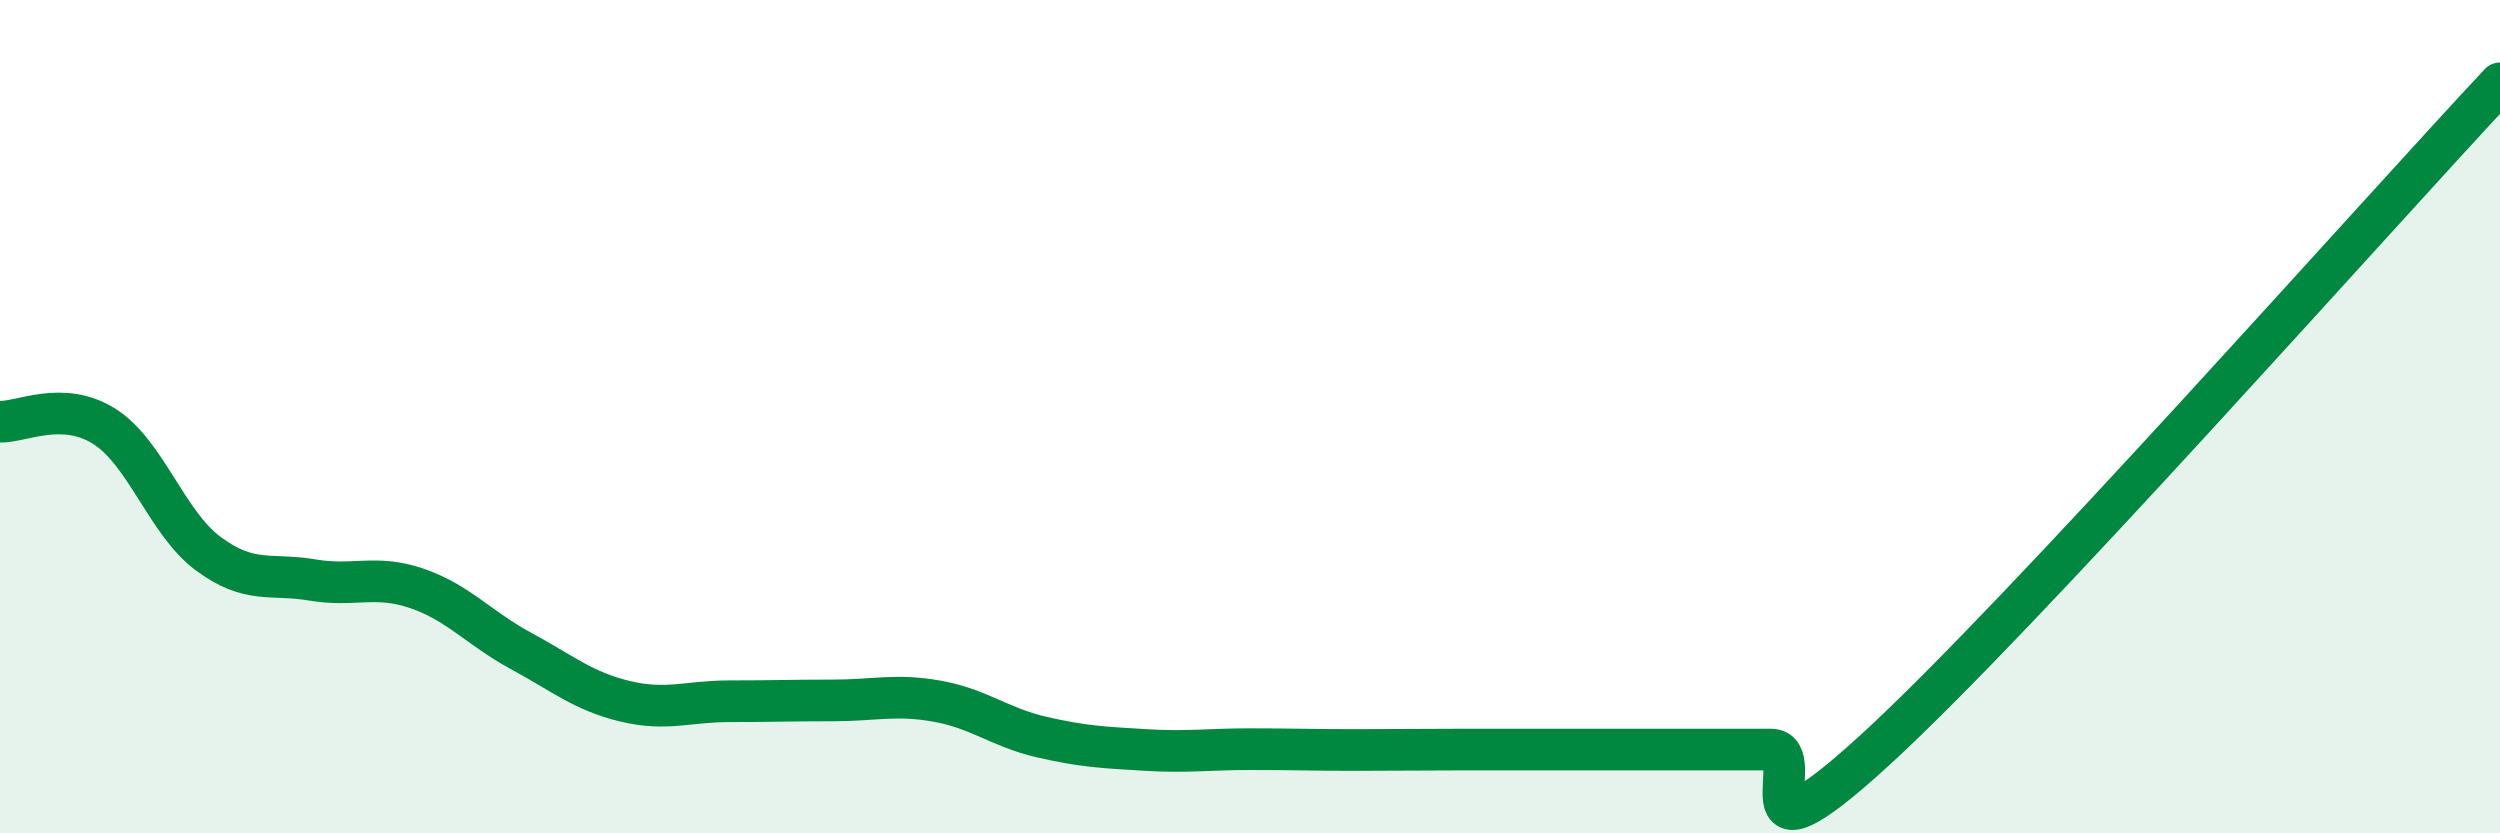
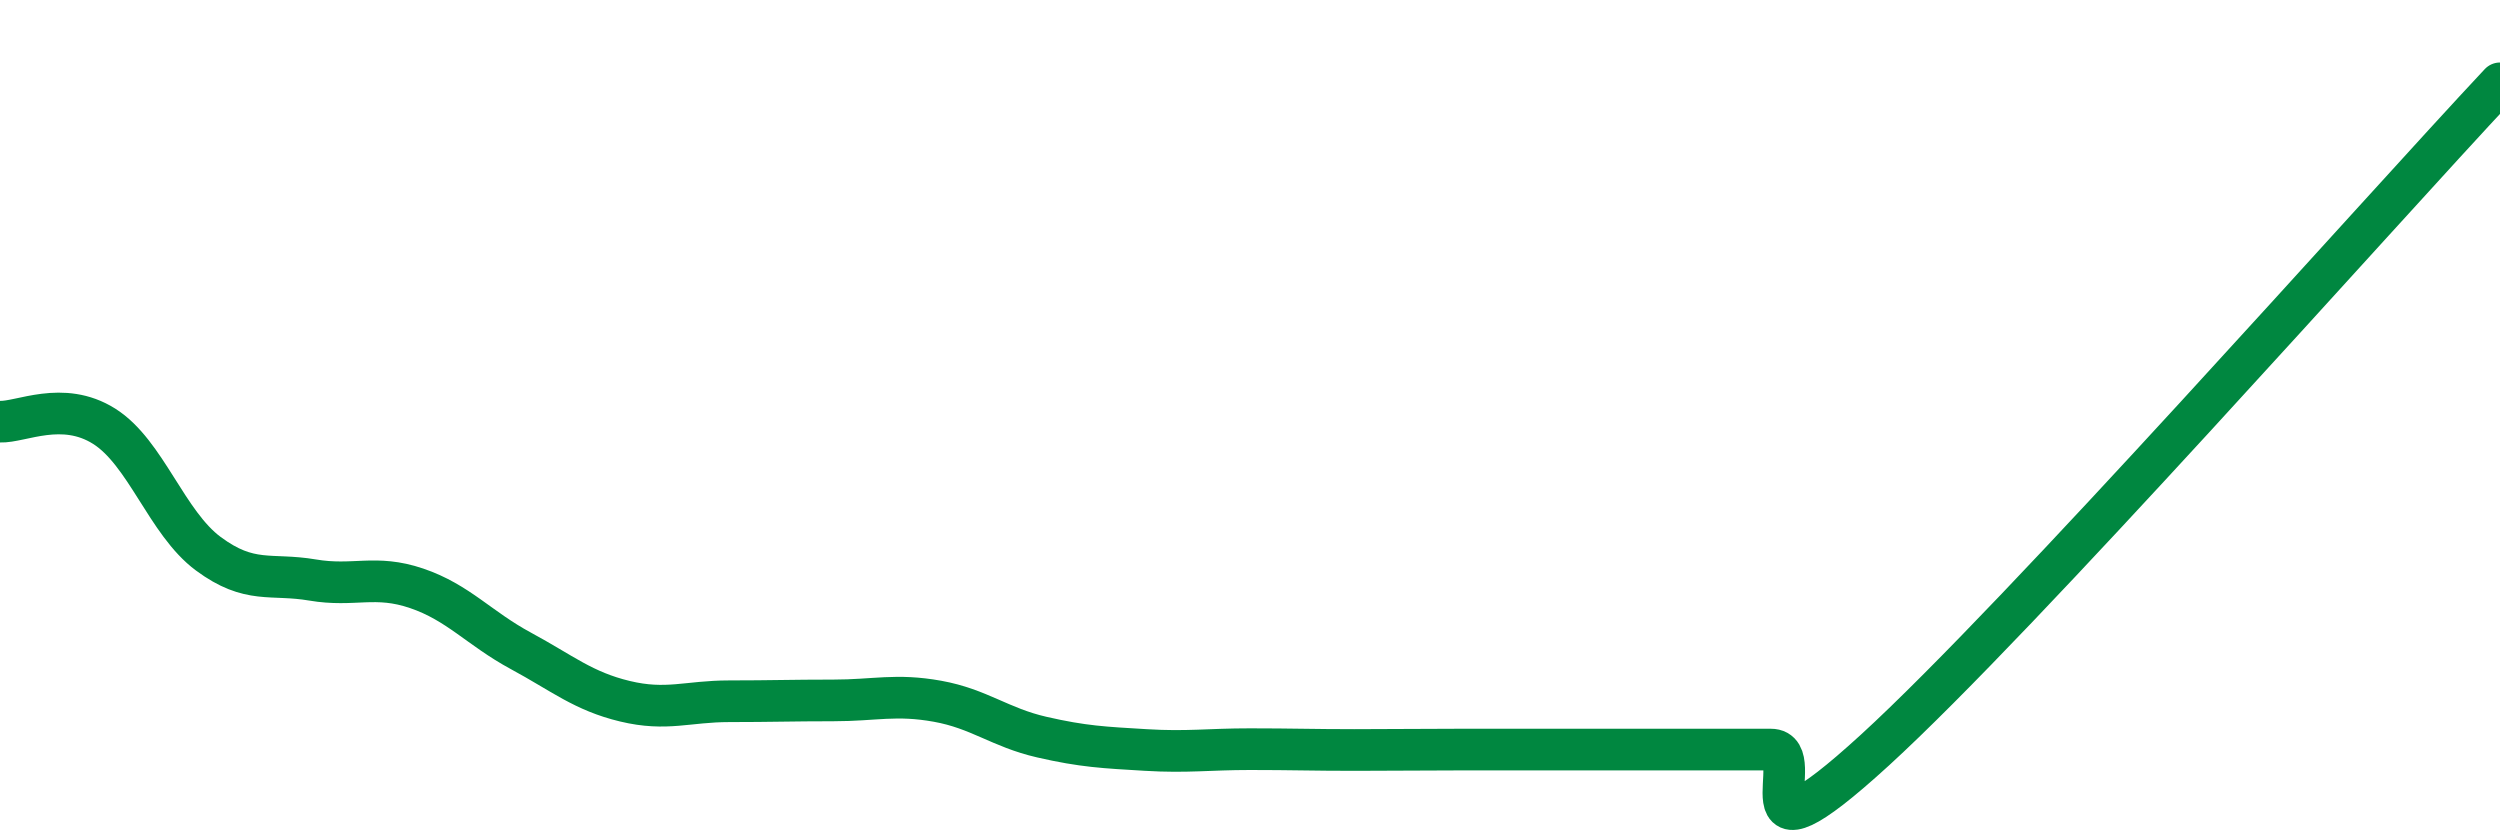
<svg xmlns="http://www.w3.org/2000/svg" width="60" height="20" viewBox="0 0 60 20">
-   <path d="M 0,10.12 C 0.5,10.14 1.5,9.6 2.5,10.23 C 3.5,10.86 4,12.55 5,13.29 C 6,14.03 6.5,13.75 7.5,13.92 C 8.5,14.09 9,13.78 10,14.12 C 11,14.46 11.5,15.08 12.5,15.62 C 13.5,16.16 14,16.59 15,16.83 C 16,17.07 16.5,16.83 17.5,16.83 C 18.5,16.83 19,16.81 20,16.81 C 21,16.81 21.5,16.65 22.5,16.83 C 23.5,17.01 24,17.46 25,17.69 C 26,17.92 26.5,17.94 27.5,18 C 28.5,18.06 29,17.98 30,17.98 C 31,17.98 31.5,18 32.5,18 C 33.5,18 34,17.99 35,17.99 C 36,17.99 36.5,17.99 37.5,17.99 C 38.5,17.99 39,17.99 40,17.99 C 41,17.99 41.5,17.99 42.5,17.99 C 43.5,17.99 41.5,21.2 45,18 C 48.5,14.8 57,5.2 60,2L60 20L0 20Z" fill="#008740" opacity="0.1" stroke-linecap="round" stroke-linejoin="round" />
  <path d="M 0,10.12 C 0.5,10.14 1.5,9.6 2.5,10.23 C 3.5,10.86 4,12.55 5,13.29 C 6,14.03 6.5,13.75 7.5,13.92 C 8.5,14.09 9,13.78 10,14.12 C 11,14.46 11.5,15.08 12.5,15.62 C 13.5,16.16 14,16.59 15,16.83 C 16,17.07 16.5,16.83 17.5,16.83 C 18.5,16.83 19,16.81 20,16.81 C 21,16.81 21.5,16.65 22.5,16.83 C 23.5,17.01 24,17.46 25,17.69 C 26,17.92 26.5,17.94 27.5,18 C 28.5,18.06 29,17.98 30,17.98 C 31,17.98 31.5,18 32.5,18 C 33.5,18 34,17.99 35,17.99 C 36,17.99 36.5,17.99 37.5,17.99 C 38.5,17.99 39,17.99 40,17.99 C 41,17.99 41.5,17.99 42.5,17.99 C 43.5,17.99 41.5,21.2 45,18 C 48.5,14.8 57,5.2 60,2" stroke="#008740" stroke-width="1" fill="none" stroke-linecap="round" stroke-linejoin="round" />
</svg>